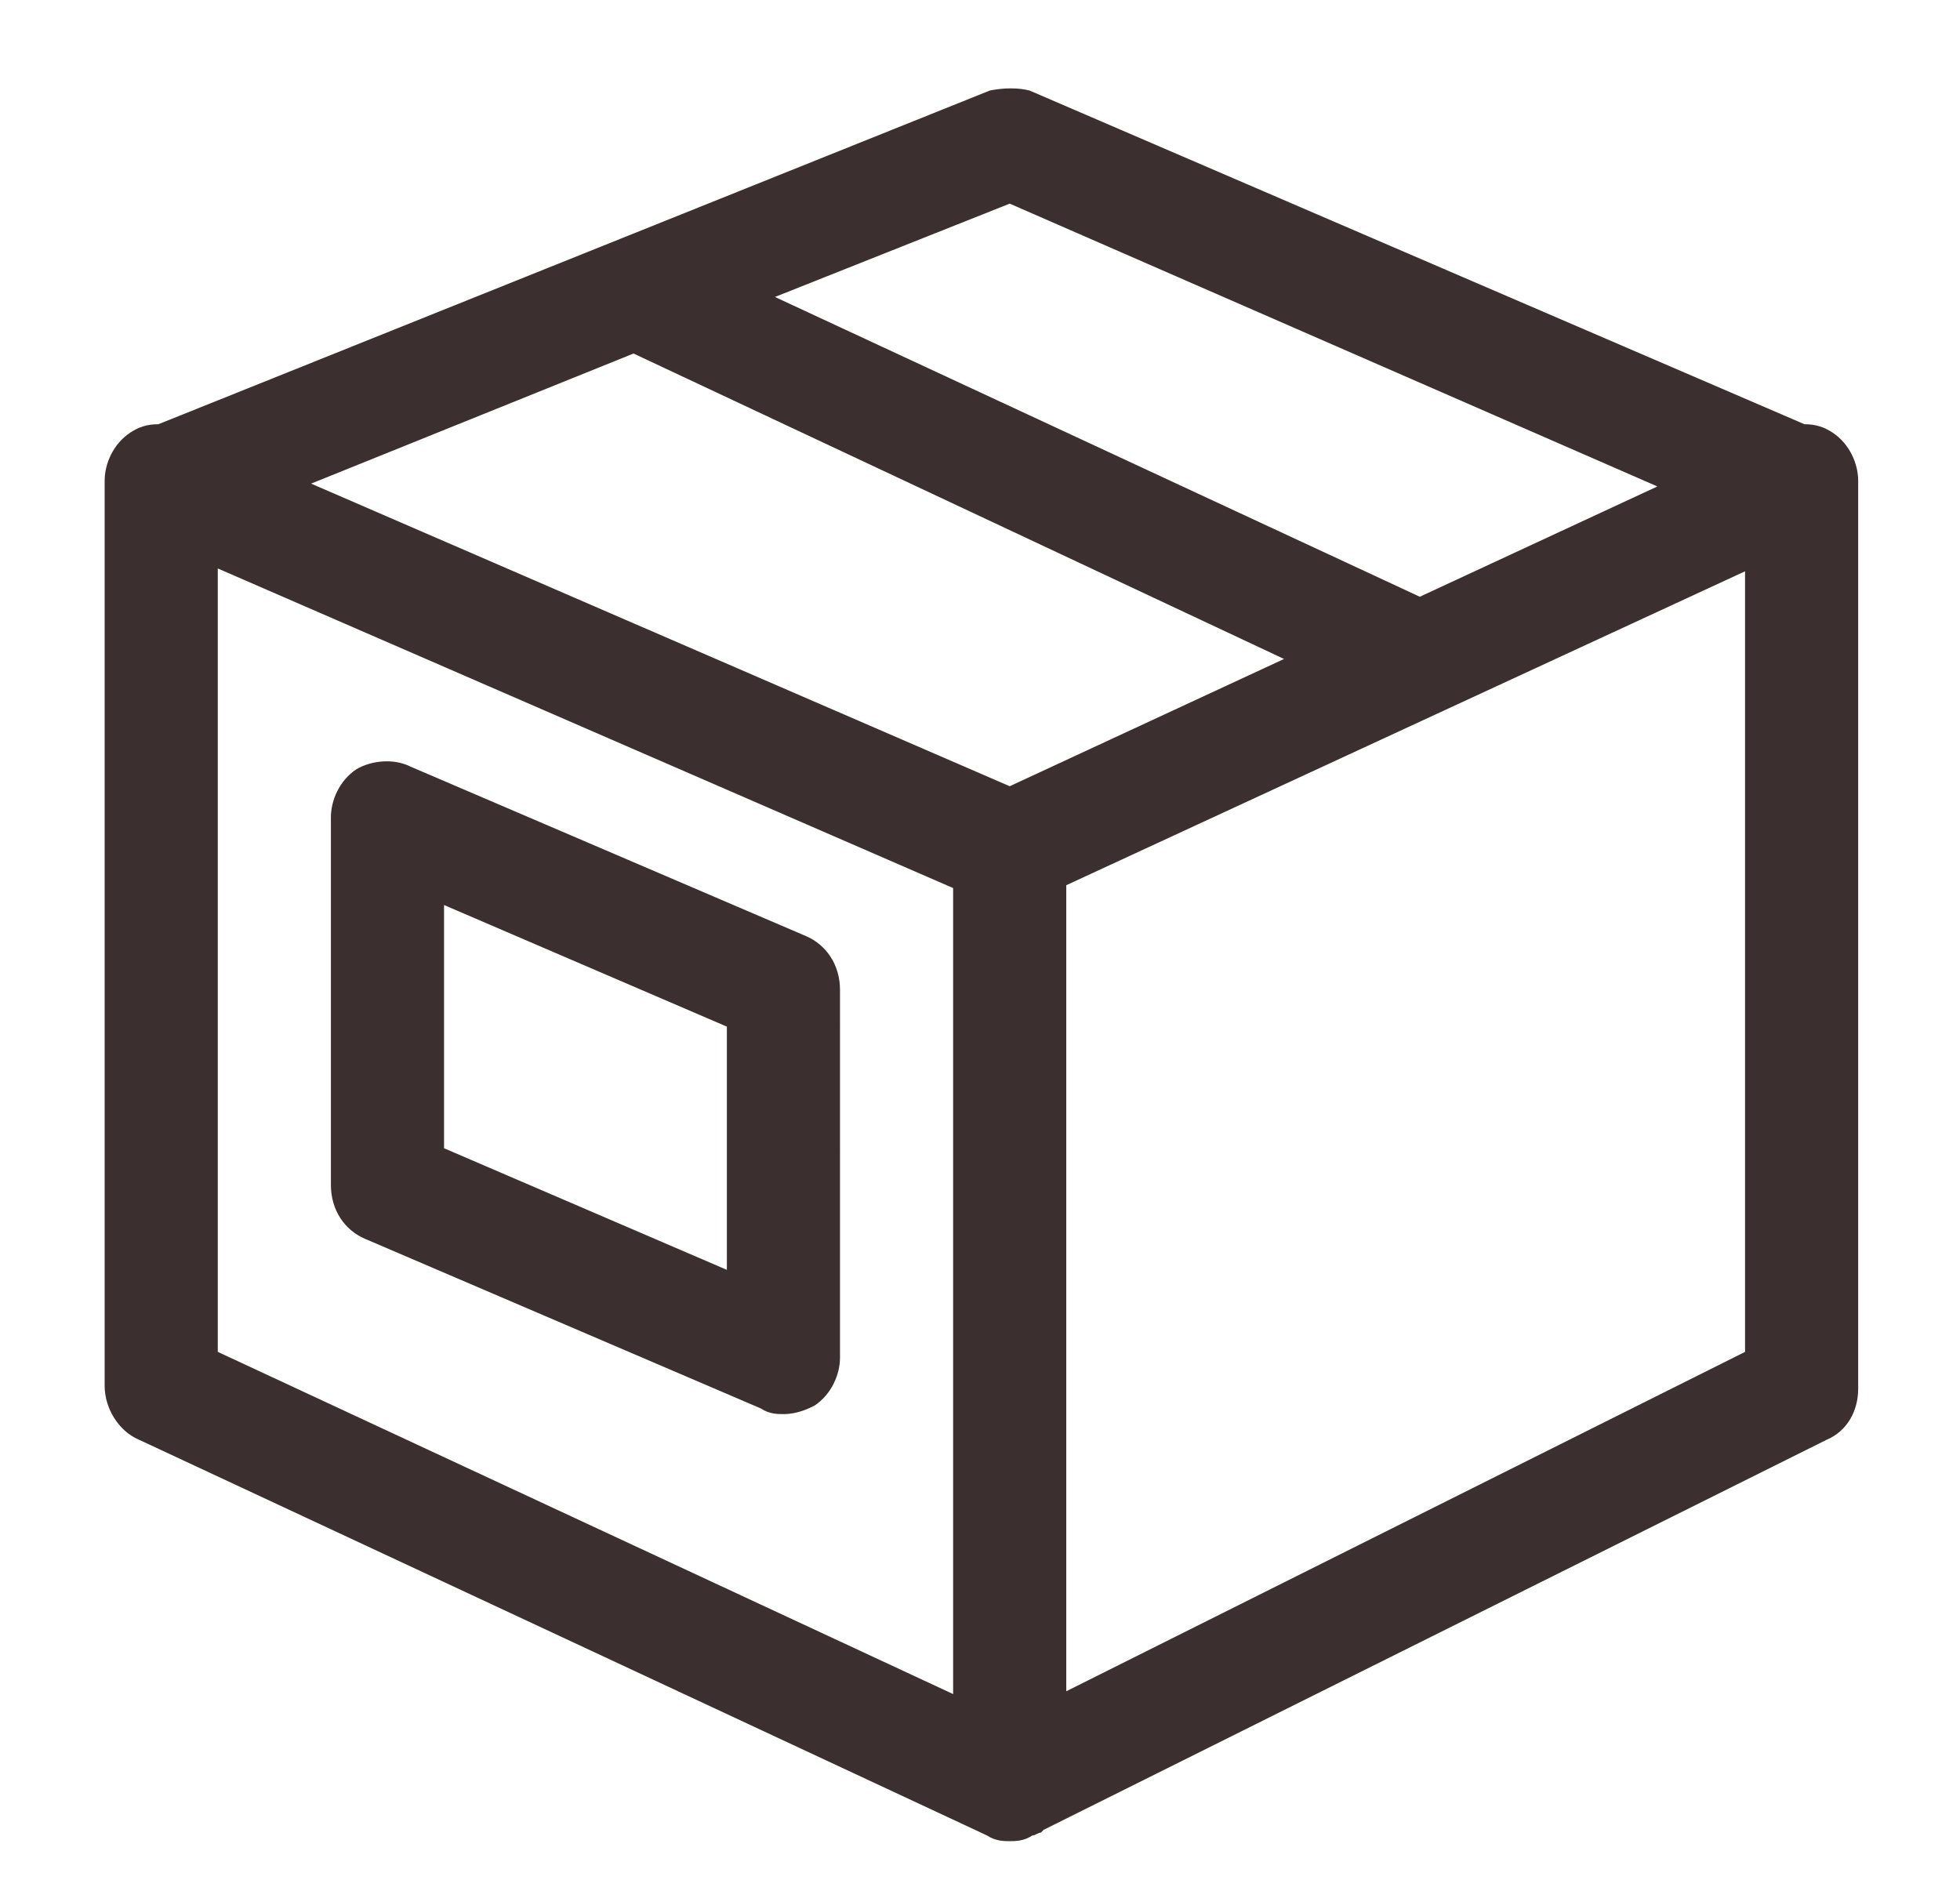
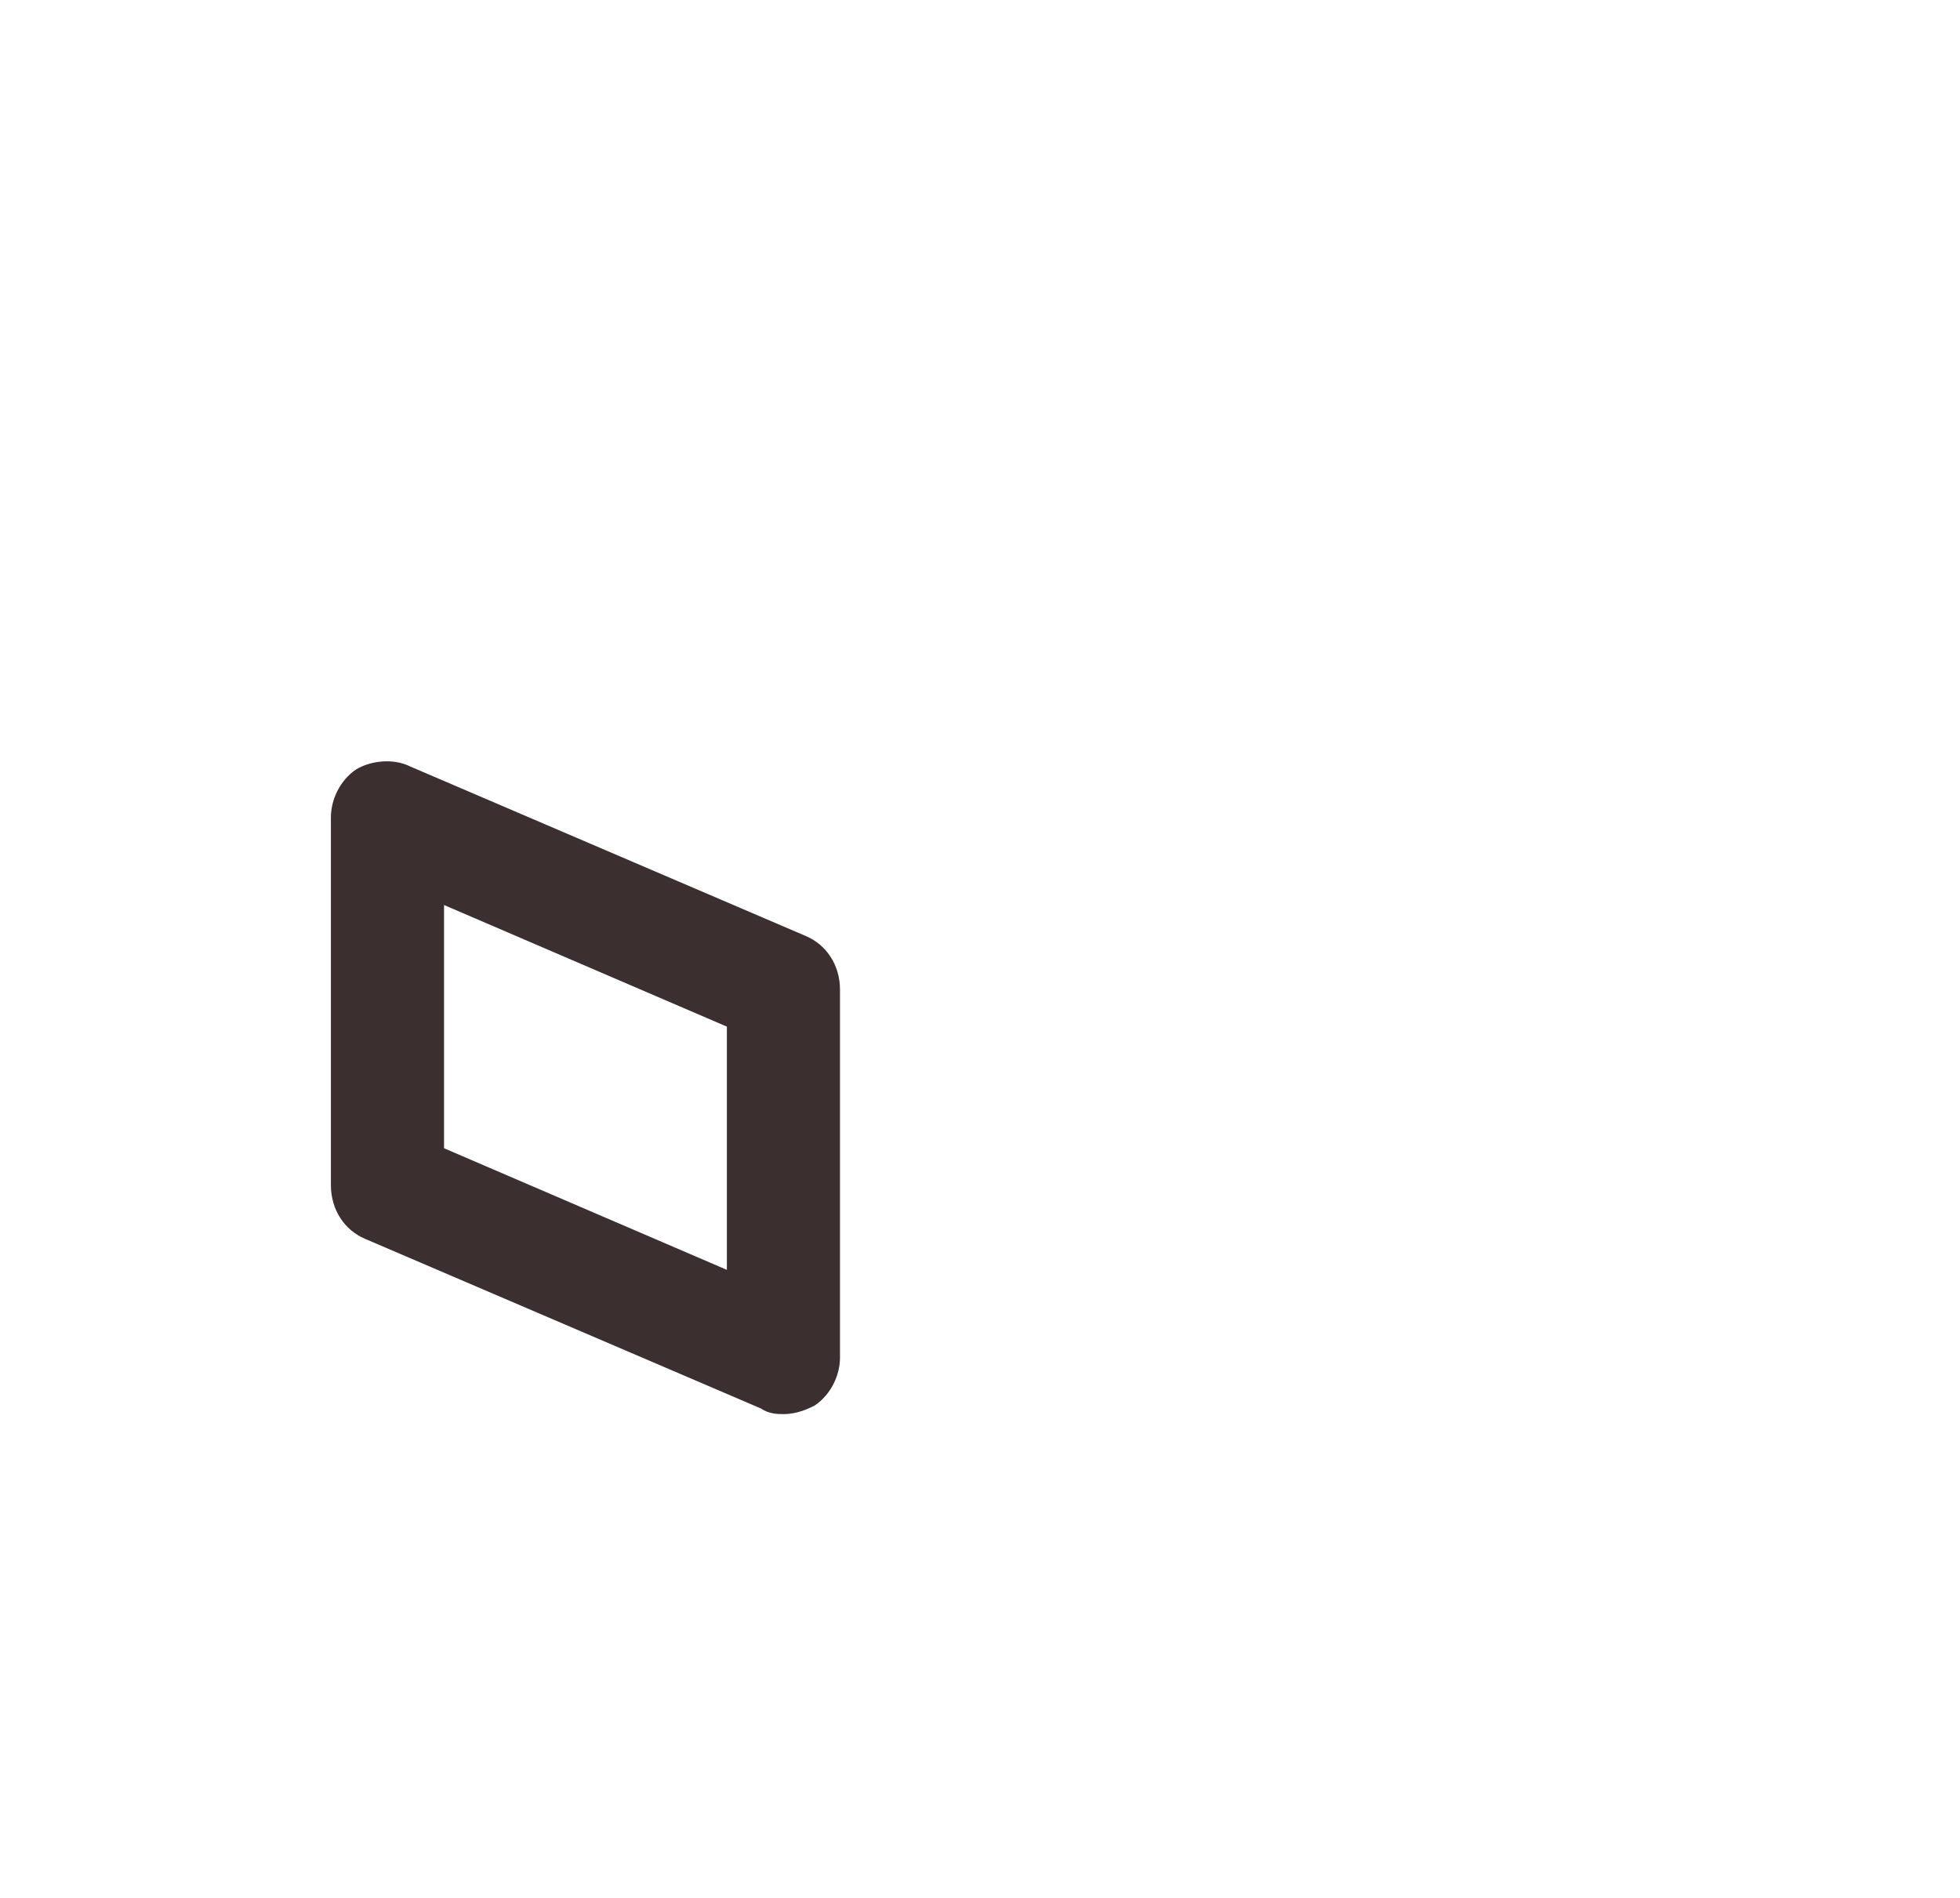
<svg xmlns="http://www.w3.org/2000/svg" version="1.1" id="Layer_1" x="0px" y="0px" viewBox="0 0 69.3 67.1" style="enable-background:new 0 0 69.3 67.1;" xml:space="preserve">
  <style type="text/css">
	.st0{fill:#3C2F30;}
</style>
  <g>
-     <path class="st0" d="M64.8,15.3c-0.3-0.2-0.6-0.3-1-0.3L36.4,3.2c-0.4-0.1-0.9-0.1-1.4,0L5.6,15c-0.4,0-0.7,0.1-1,0.3   C4,15.7,3.7,16.4,3.7,17v32c0,0.8,0.5,1.6,1.2,1.9l30,14c0.3,0.2,0.6,0.2,0.8,0.2c0.2,0,0.5,0,0.8-0.2c0.1,0,0.2-0.1,0.3-0.1   c0,0,0.1-0.1,0.1-0.1l27.7-13.8c0.7-0.3,1.1-1,1.1-1.8V17C65.7,16.4,65.4,15.7,64.8,15.3z M37.7,31.3l24-11.1v27.6l-24,12V31.3z    M50.2,21.1L27.4,10.5l8.3-3.3l22.9,10L50.2,21.1z M45.4,23.3l-9.7,4.5L11,17.1l11.4-4.6L45.4,23.3z M7.7,20.1l26,11.3v28.5   l-26-12.1V20.1z" />
    <path class="st0" d="M28.5,33.1l-14-6c-0.6-0.3-1.4-0.2-1.9,0.1c-0.6,0.4-0.9,1.1-0.9,1.7v13c0,0.9,0.5,1.6,1.2,1.9l14,6   c0.3,0.2,0.6,0.2,0.8,0.2c0.5,0,0.9-0.2,1.1-0.3c0.6-0.4,0.9-1.1,0.9-1.7V35C29.7,34.1,29.2,33.4,28.5,33.1z M25.7,36.3v8.6   l-10-4.3v-8.6L25.7,36.3z" />
  </g>
</svg>